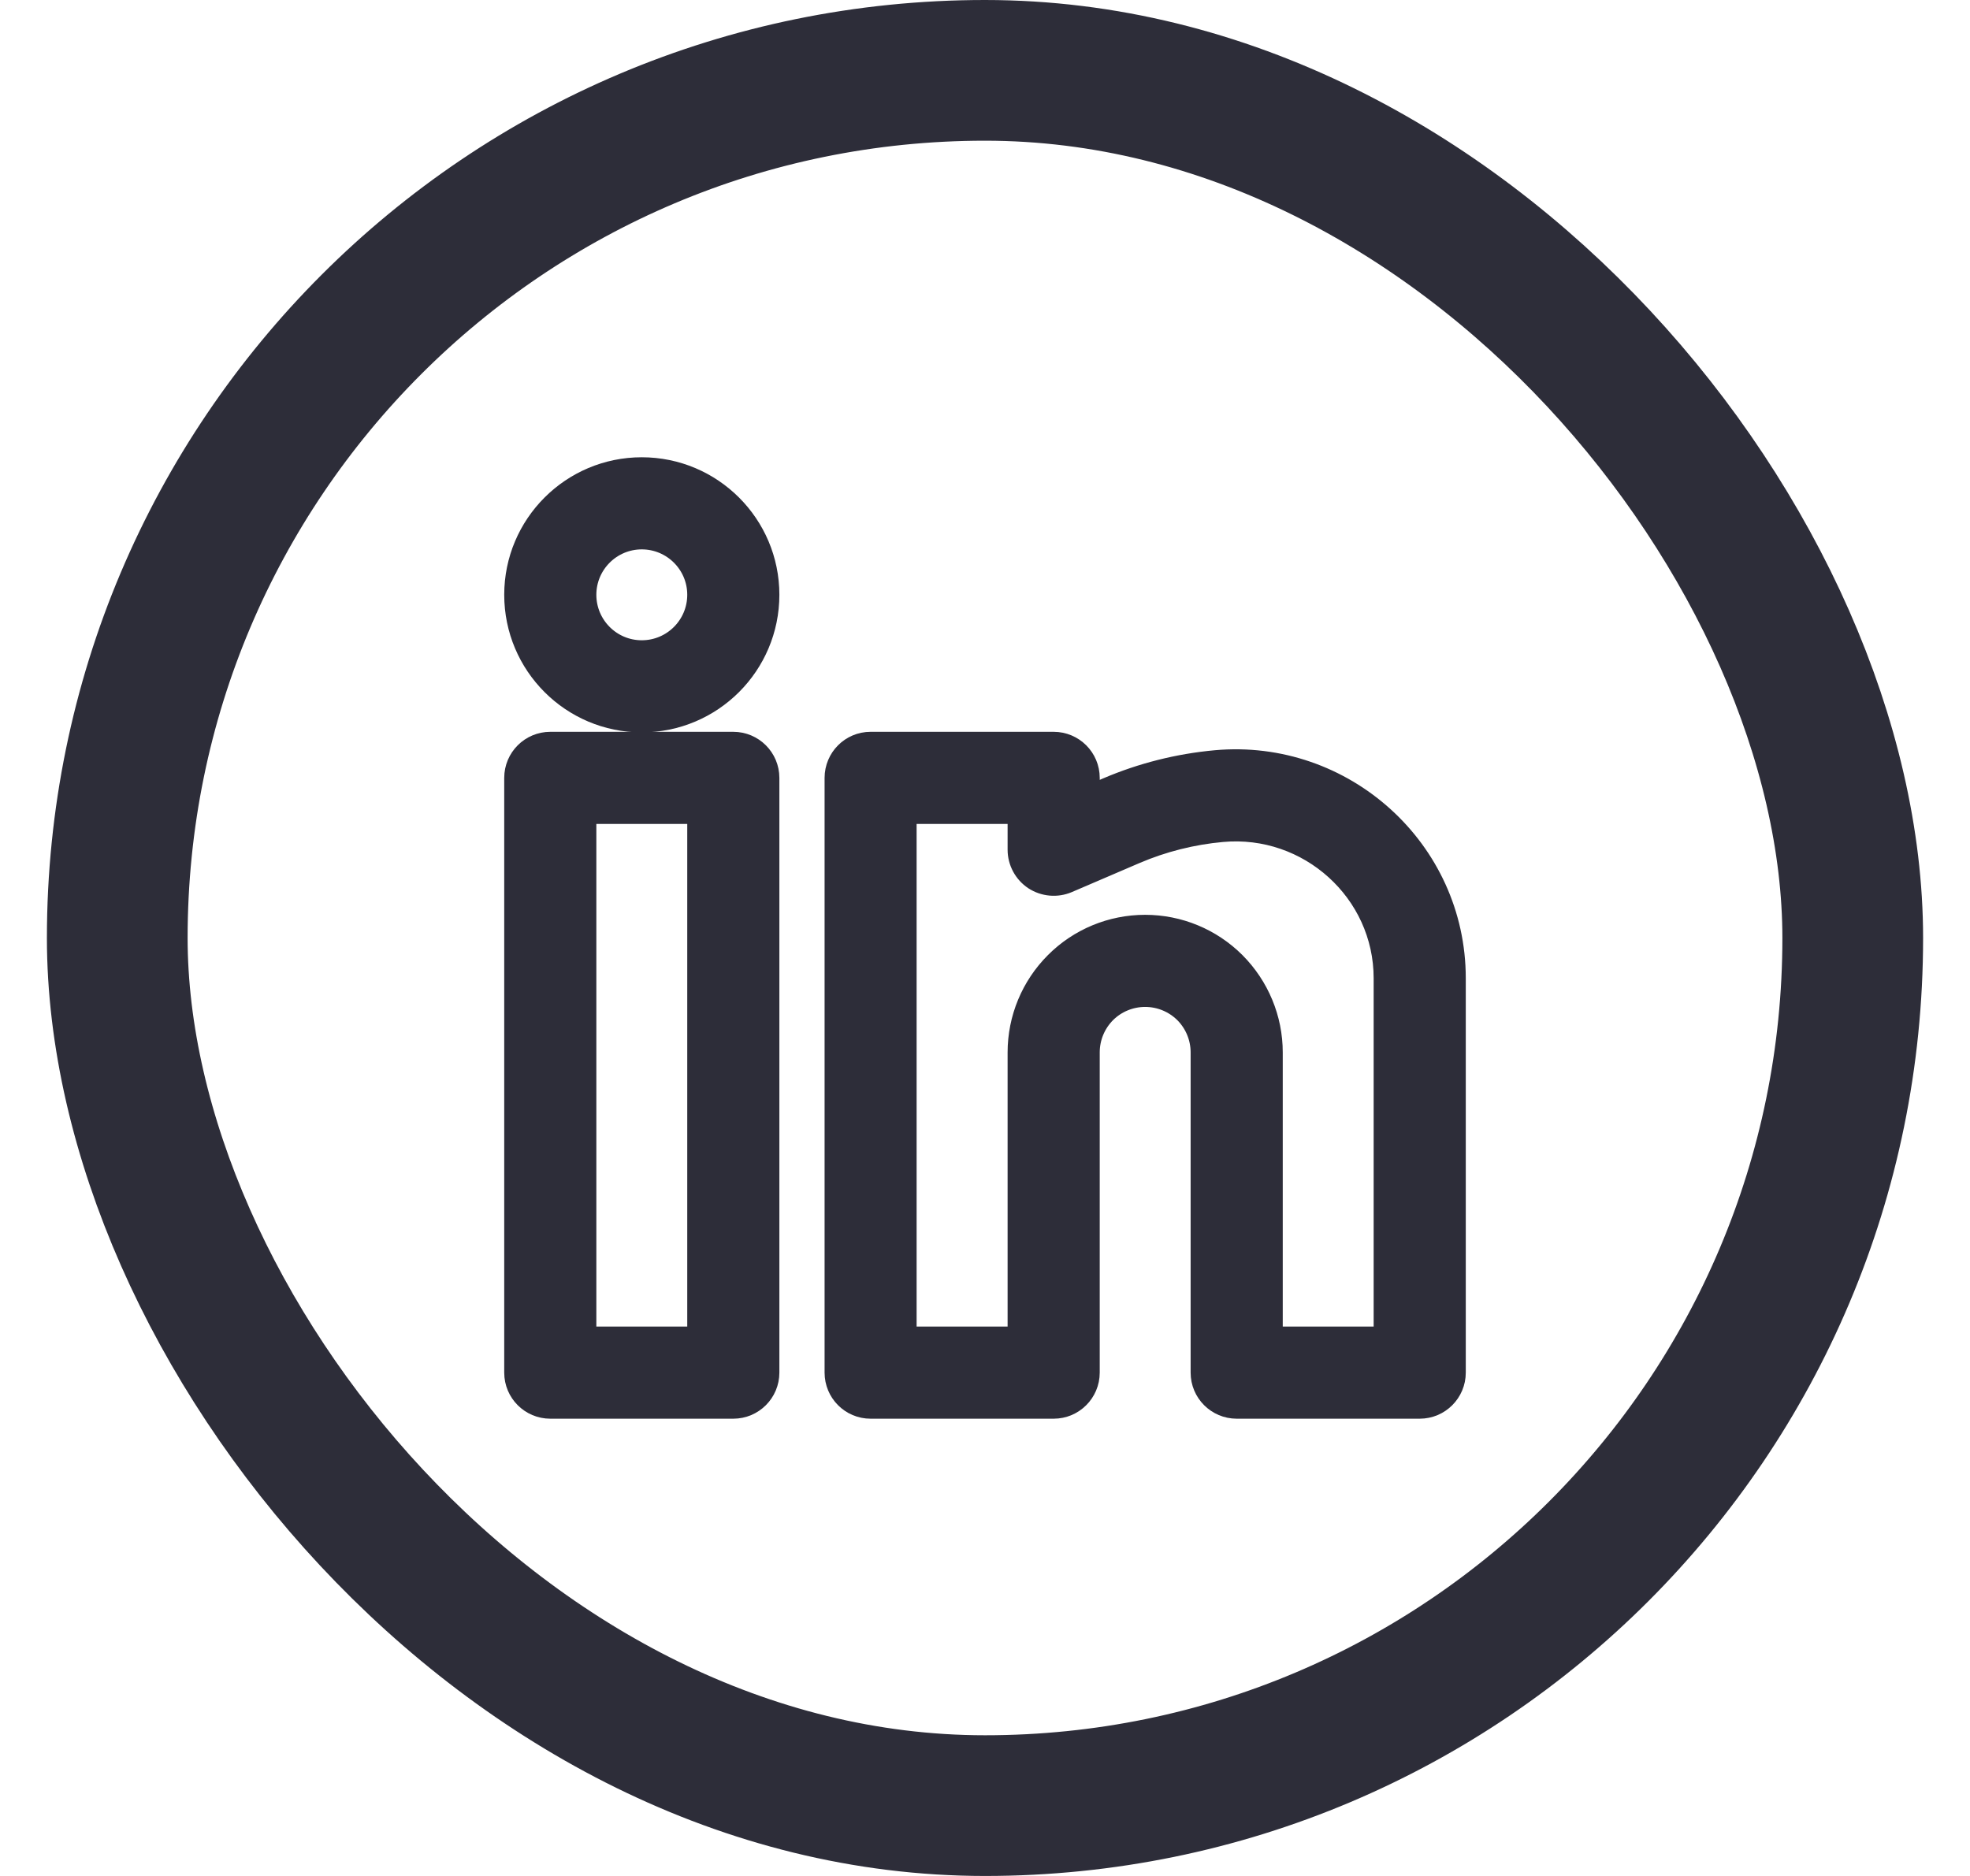
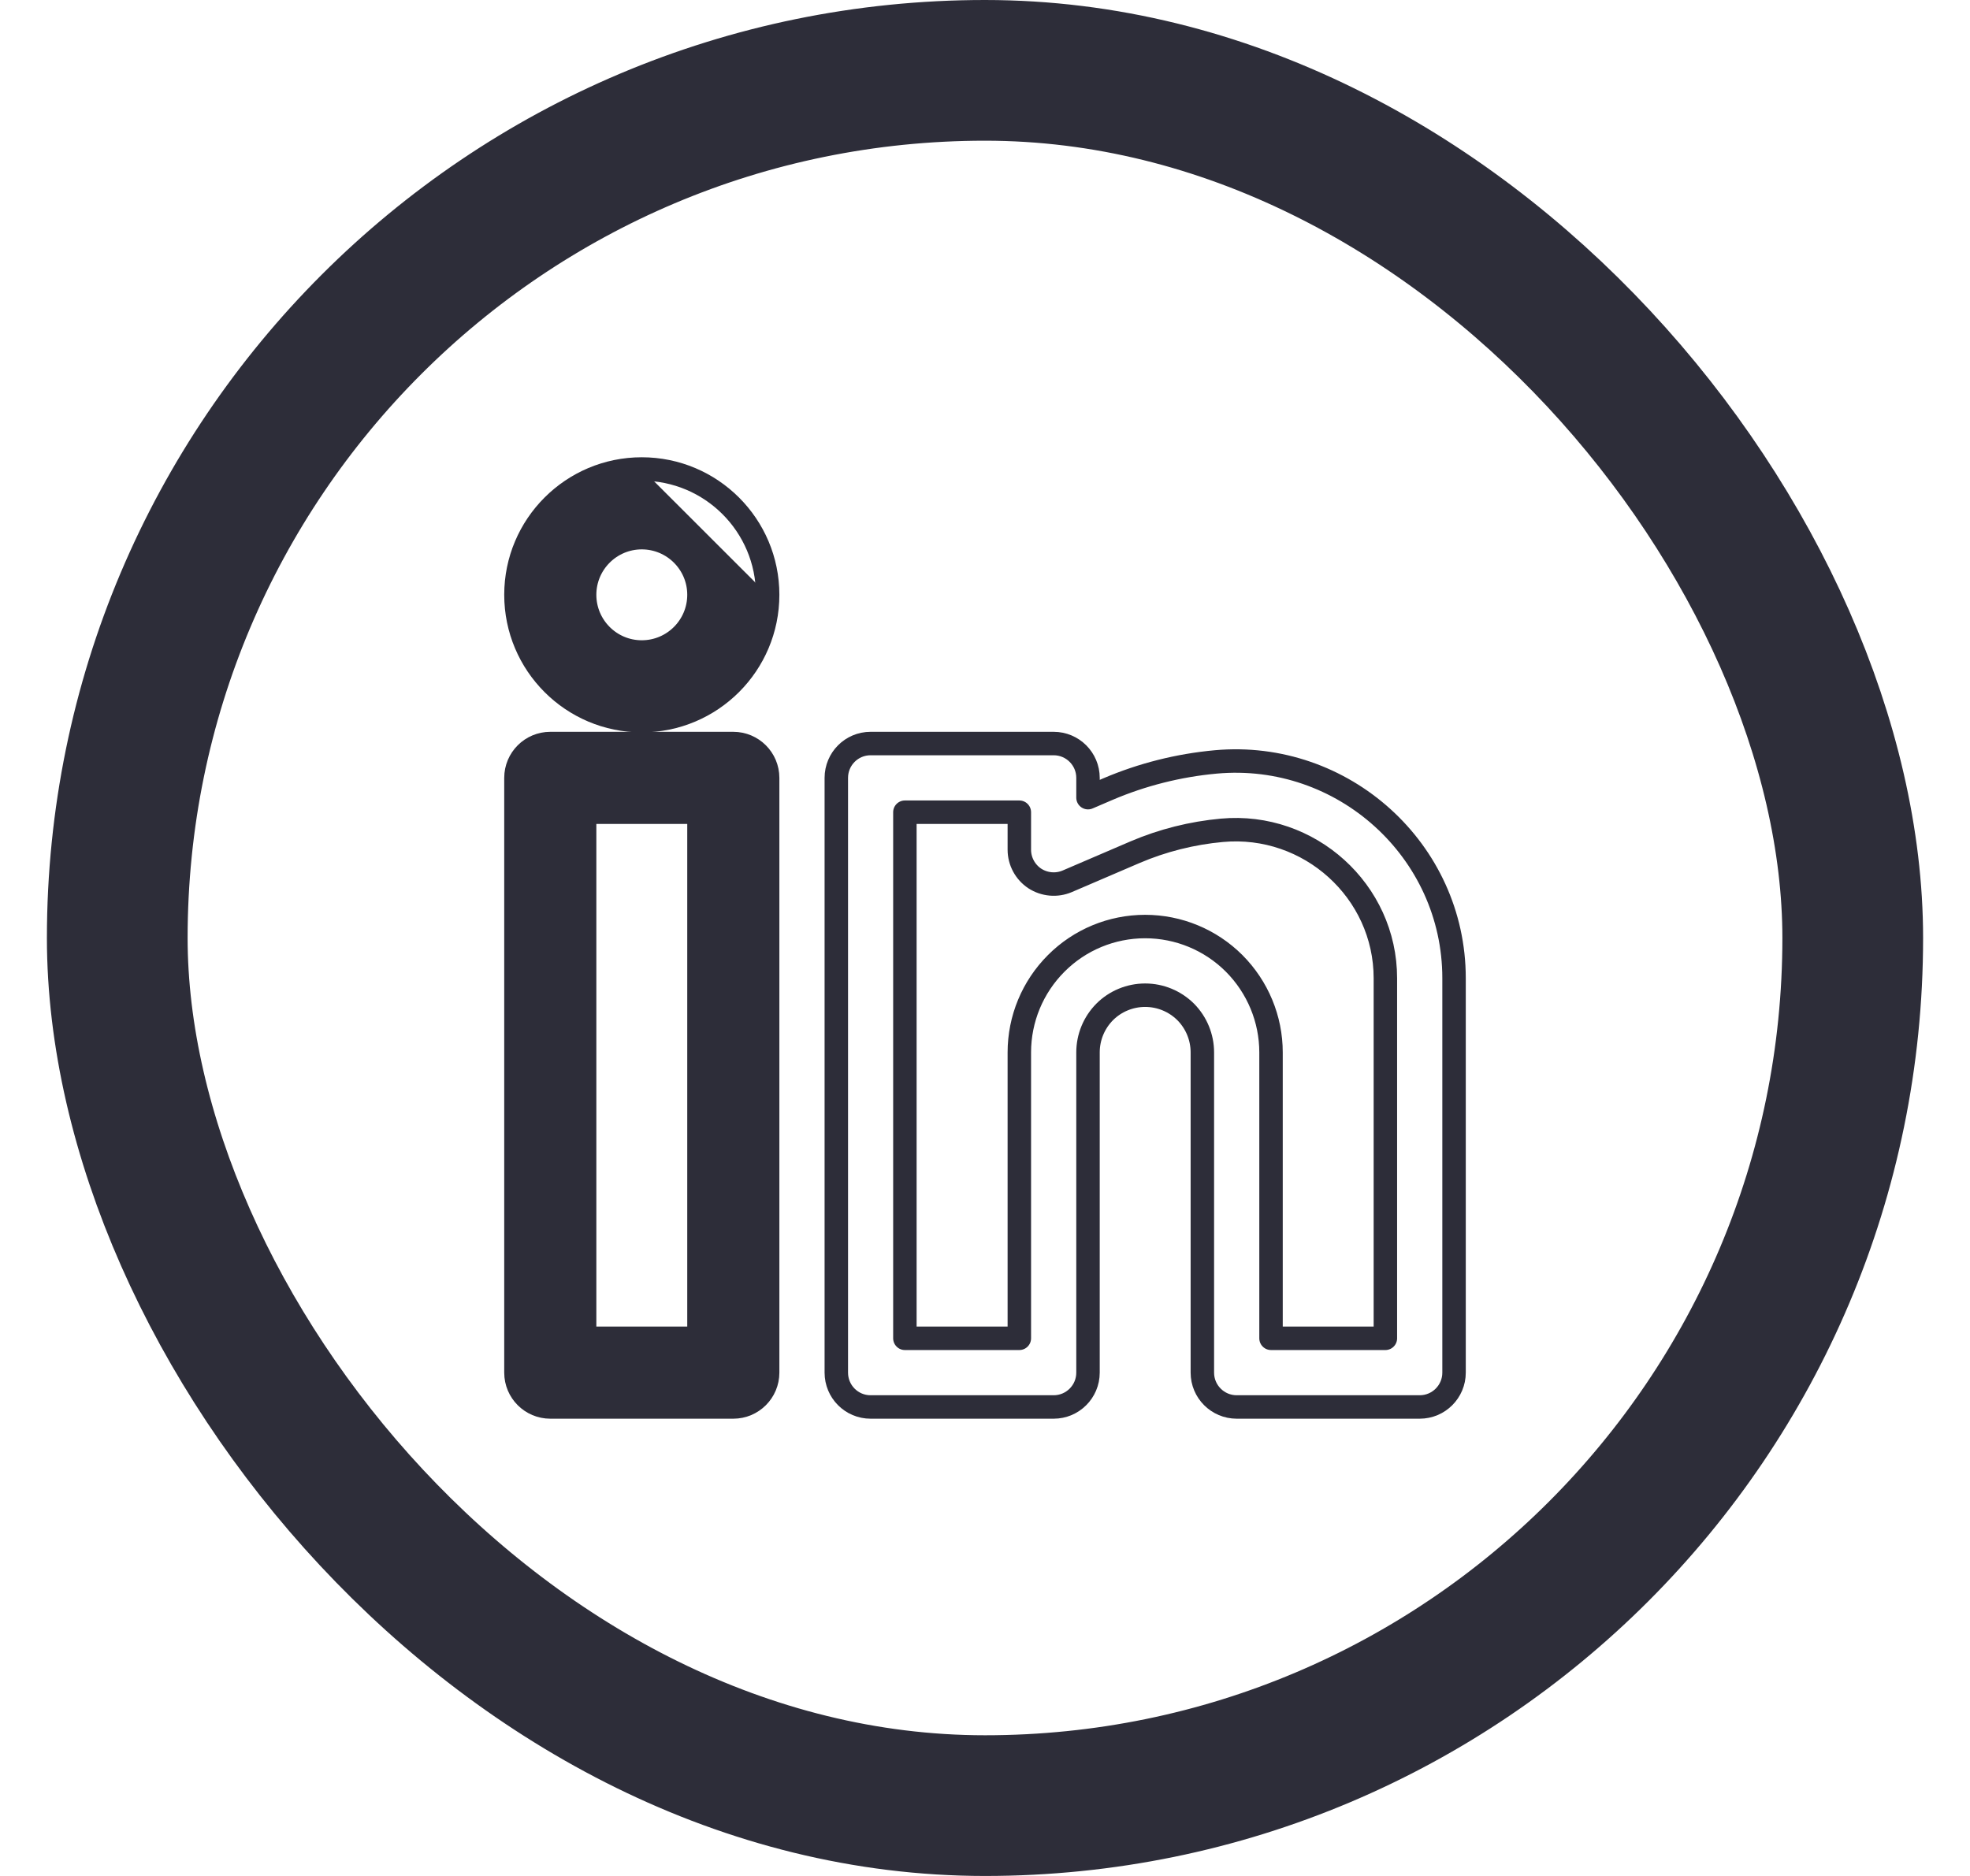
<svg xmlns="http://www.w3.org/2000/svg" width="21" height="20" viewBox="0 0 21 20" fill="none">
  <rect x="1.25" y="0.75" width="18.5" height="18.5" rx="9.25" stroke="#2D2D39" stroke-width="1.5" />
-   <path fill-rule="evenodd" clip-rule="evenodd" d="M6.841 5C6.101 5 5.5 5.601 5.5 6.341C5.5 7.082 6.101 7.683 6.841 7.683C7.582 7.683 8.183 7.082 8.183 6.341C8.183 5.601 7.582 5 6.841 5ZM6.232 6.341C6.232 6.005 6.505 5.732 6.841 5.732C7.178 5.732 7.451 6.005 7.451 6.341C7.451 6.678 7.178 6.951 6.841 6.951C6.505 6.951 6.232 6.678 6.232 6.341Z" fill="#2D2D39" />
+   <path fill-rule="evenodd" clip-rule="evenodd" d="M6.841 5C6.101 5 5.5 5.601 5.5 6.341C5.5 7.082 6.101 7.683 6.841 7.683C7.582 7.683 8.183 7.082 8.183 6.341ZM6.232 6.341C6.232 6.005 6.505 5.732 6.841 5.732C7.178 5.732 7.451 6.005 7.451 6.341C7.451 6.678 7.178 6.951 6.841 6.951C6.505 6.951 6.232 6.678 6.232 6.341Z" fill="#2D2D39" />
  <path fill-rule="evenodd" clip-rule="evenodd" d="M5.5 8.293C5.5 8.091 5.664 7.927 5.866 7.927H7.817C8.019 7.927 8.183 8.091 8.183 8.293V14.634C8.183 14.836 8.019 15 7.817 15H5.866C5.664 15 5.5 14.836 5.5 14.634V8.293ZM6.232 8.659V14.268H7.451V8.659H6.232Z" fill="#2D2D39" />
-   <path fill-rule="evenodd" clip-rule="evenodd" d="M8.915 8.293C8.915 8.091 9.078 7.927 9.28 7.927H11.232C11.434 7.927 11.598 8.091 11.598 8.293V8.504L11.81 8.413C12.175 8.257 12.565 8.159 12.96 8.123C14.314 8 15.5 9.064 15.5 10.429V14.634C15.5 14.836 15.336 15 15.134 15H13.183C12.981 15 12.817 14.836 12.817 14.634V11.22C12.817 11.058 12.753 10.903 12.639 10.788C12.524 10.674 12.369 10.61 12.207 10.61C12.046 10.61 11.89 10.674 11.776 10.788C11.662 10.903 11.598 11.058 11.598 11.22V14.634C11.598 14.836 11.434 15 11.232 15H9.28C9.078 15 8.915 14.836 8.915 14.634V8.293ZM9.646 8.659V14.268H10.866V11.22C10.866 10.864 11.007 10.523 11.259 10.271C11.51 10.019 11.851 9.878 12.207 9.878C12.563 9.878 12.904 10.019 13.156 10.271C13.407 10.523 13.549 10.864 13.549 11.22V14.268H14.768V10.429C14.768 9.5 13.958 8.767 13.026 8.852C12.707 8.881 12.392 8.96 12.098 9.086L11.376 9.396C11.263 9.444 11.133 9.432 11.03 9.365C10.928 9.297 10.866 9.182 10.866 9.059V8.659H9.646Z" fill="#2D2D39" />
  <path fill-rule="evenodd" clip-rule="evenodd" d="M6.841 5C6.101 5 5.5 5.601 5.5 6.341C5.5 7.082 6.101 7.683 6.841 7.683C7.582 7.683 8.183 7.082 8.183 6.341C8.183 5.601 7.582 5 6.841 5ZM6.232 6.341C6.232 6.005 6.505 5.732 6.841 5.732C7.178 5.732 7.451 6.005 7.451 6.341C7.451 6.678 7.178 6.951 6.841 6.951C6.505 6.951 6.232 6.678 6.232 6.341Z" stroke="#2D2D39" stroke-width="0.25" stroke-linecap="round" stroke-linejoin="round" />
  <path fill-rule="evenodd" clip-rule="evenodd" d="M5.5 8.293C5.5 8.091 5.664 7.927 5.866 7.927H7.817C8.019 7.927 8.183 8.091 8.183 8.293V14.634C8.183 14.836 8.019 15 7.817 15H5.866C5.664 15 5.5 14.836 5.5 14.634V8.293ZM6.232 8.659V14.268H7.451V8.659H6.232Z" stroke="#2D2D39" stroke-width="0.25" stroke-linecap="round" stroke-linejoin="round" />
  <path fill-rule="evenodd" clip-rule="evenodd" d="M8.915 8.293C8.915 8.091 9.078 7.927 9.28 7.927H11.232C11.434 7.927 11.598 8.091 11.598 8.293V8.504L11.81 8.413C12.175 8.257 12.565 8.159 12.96 8.123C14.314 8 15.5 9.064 15.5 10.429V14.634C15.5 14.836 15.336 15 15.134 15H13.183C12.981 15 12.817 14.836 12.817 14.634V11.22C12.817 11.058 12.753 10.903 12.639 10.788C12.524 10.674 12.369 10.61 12.207 10.61C12.046 10.61 11.89 10.674 11.776 10.788C11.662 10.903 11.598 11.058 11.598 11.22V14.634C11.598 14.836 11.434 15 11.232 15H9.28C9.078 15 8.915 14.836 8.915 14.634V8.293ZM9.646 8.659V14.268H10.866V11.22C10.866 10.864 11.007 10.523 11.259 10.271C11.51 10.019 11.851 9.878 12.207 9.878C12.563 9.878 12.904 10.019 13.156 10.271C13.407 10.523 13.549 10.864 13.549 11.22V14.268H14.768V10.429C14.768 9.5 13.958 8.767 13.026 8.852C12.707 8.881 12.392 8.96 12.098 9.086L11.376 9.396C11.263 9.444 11.133 9.432 11.03 9.365C10.928 9.297 10.866 9.182 10.866 9.059V8.659H9.646Z" stroke="#2D2D39" stroke-width="0.25" stroke-linecap="round" stroke-linejoin="round" />
</svg>